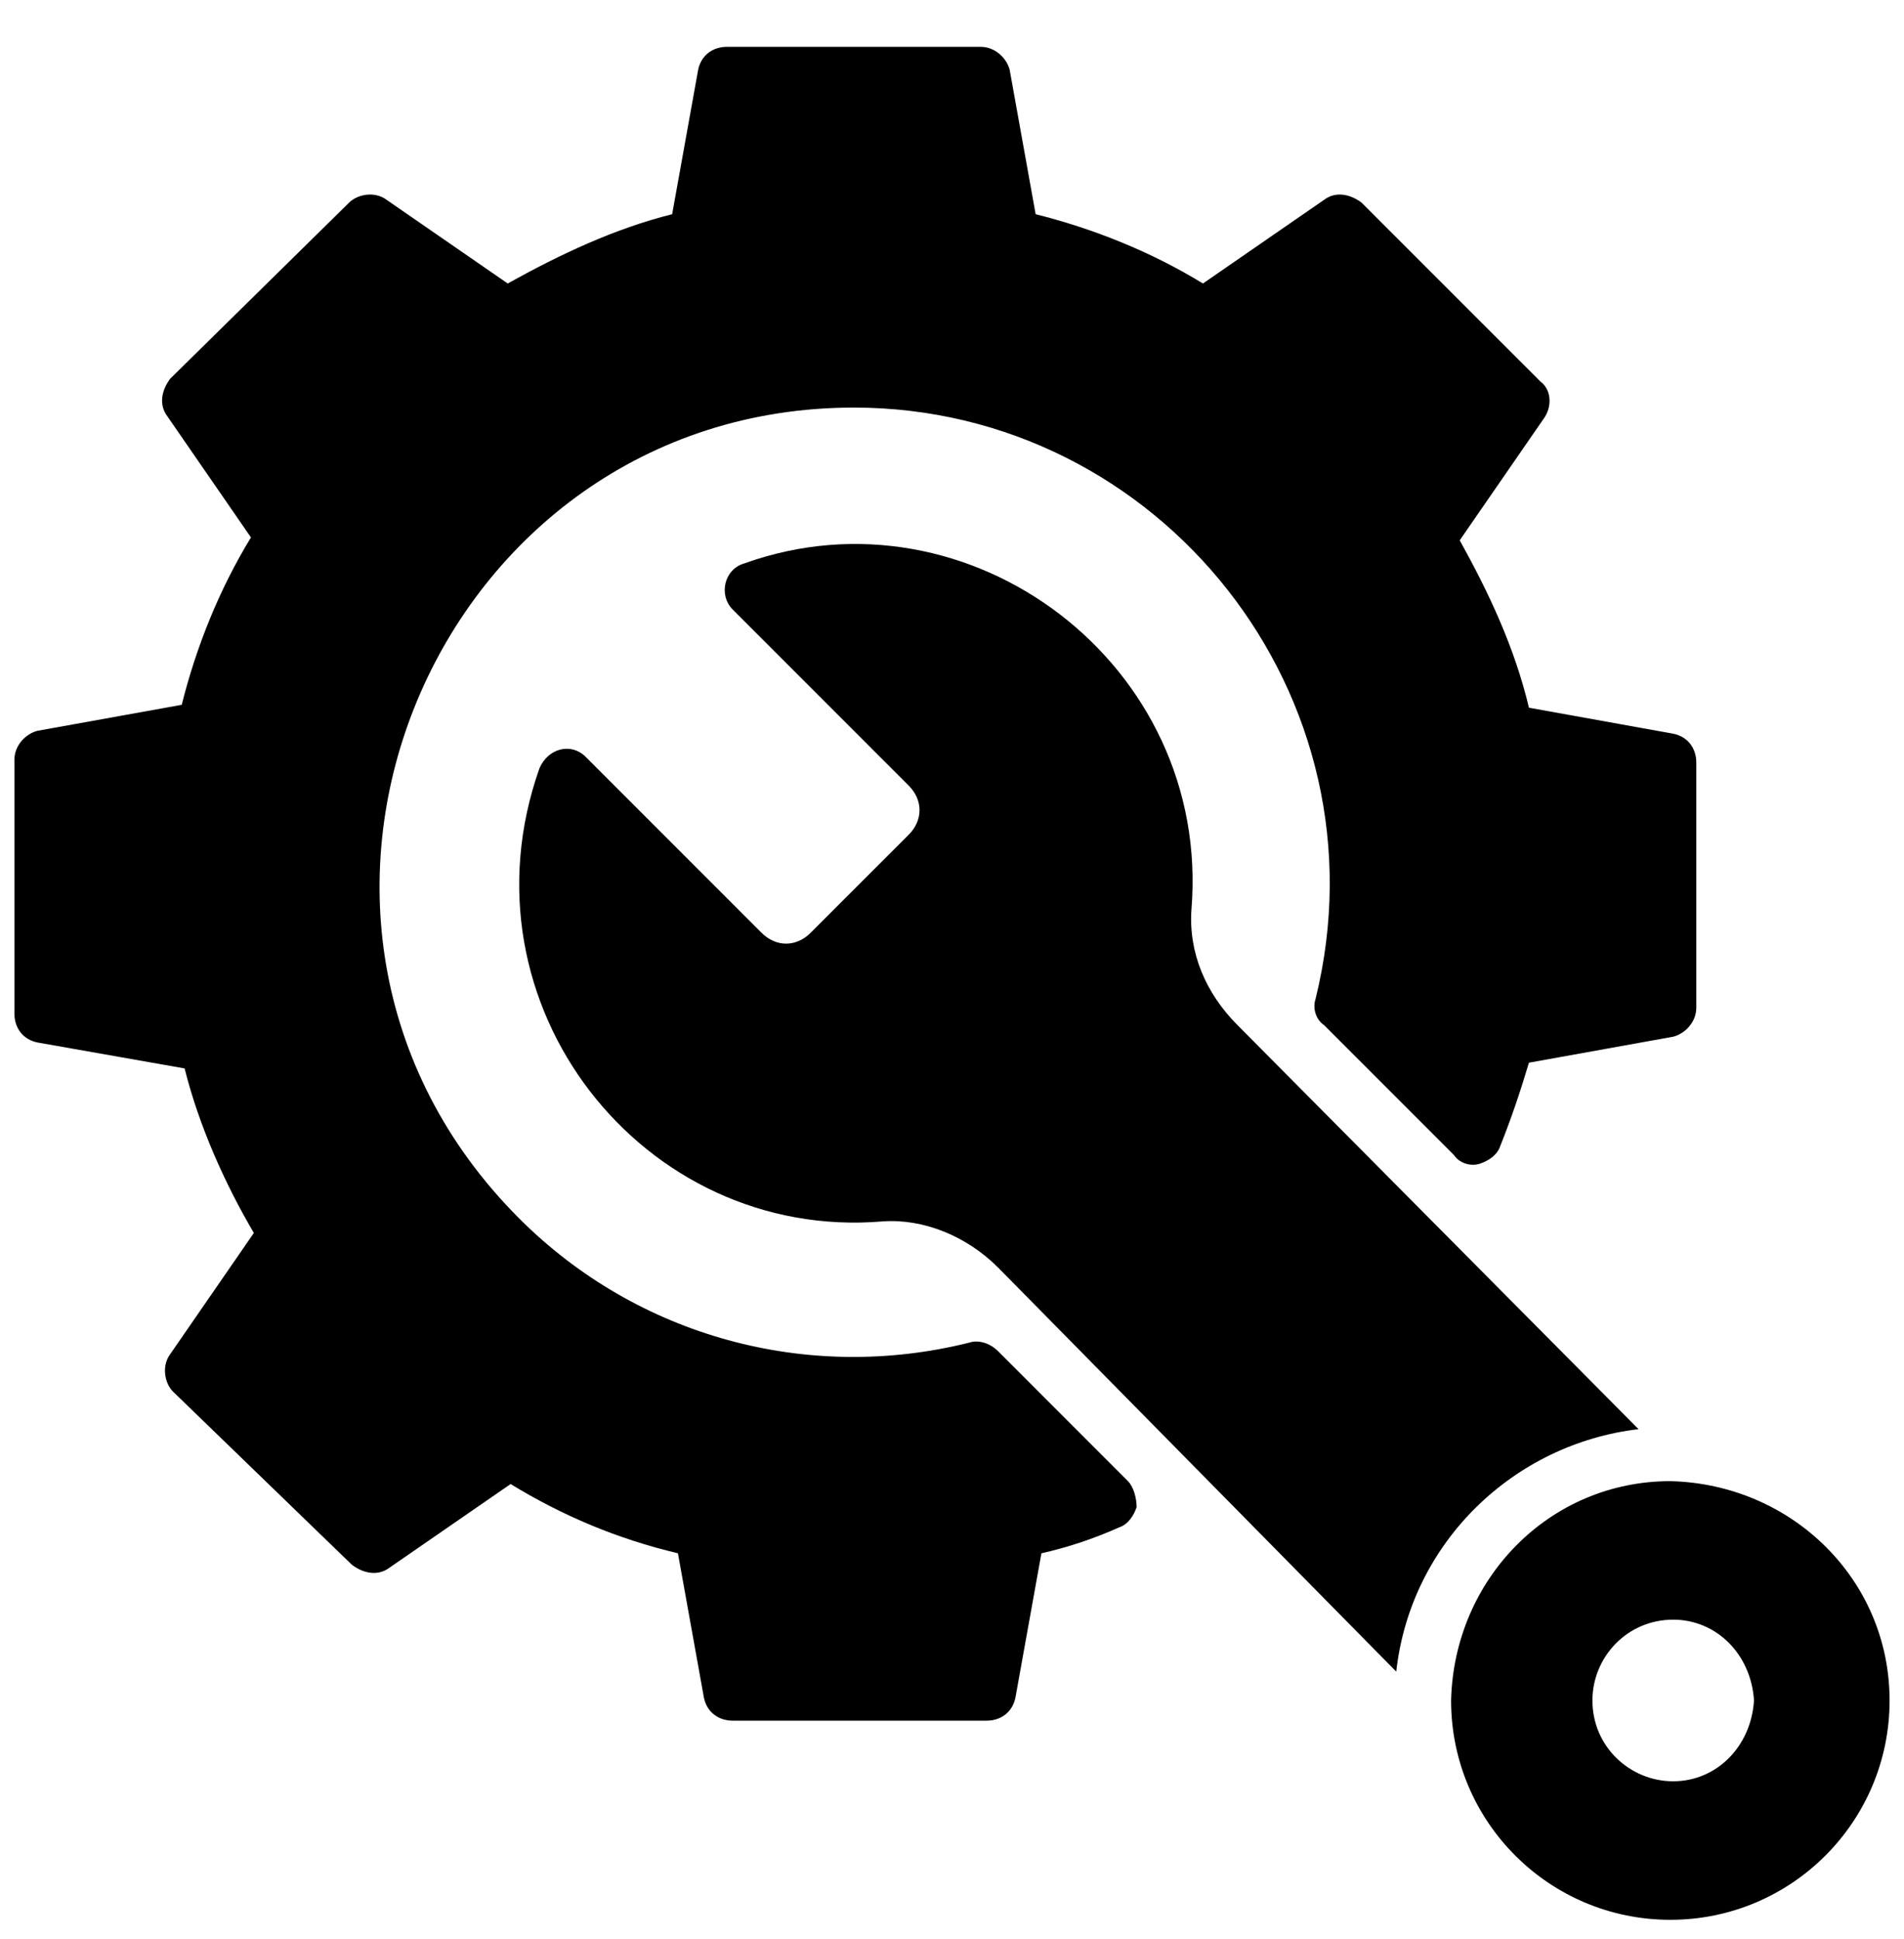
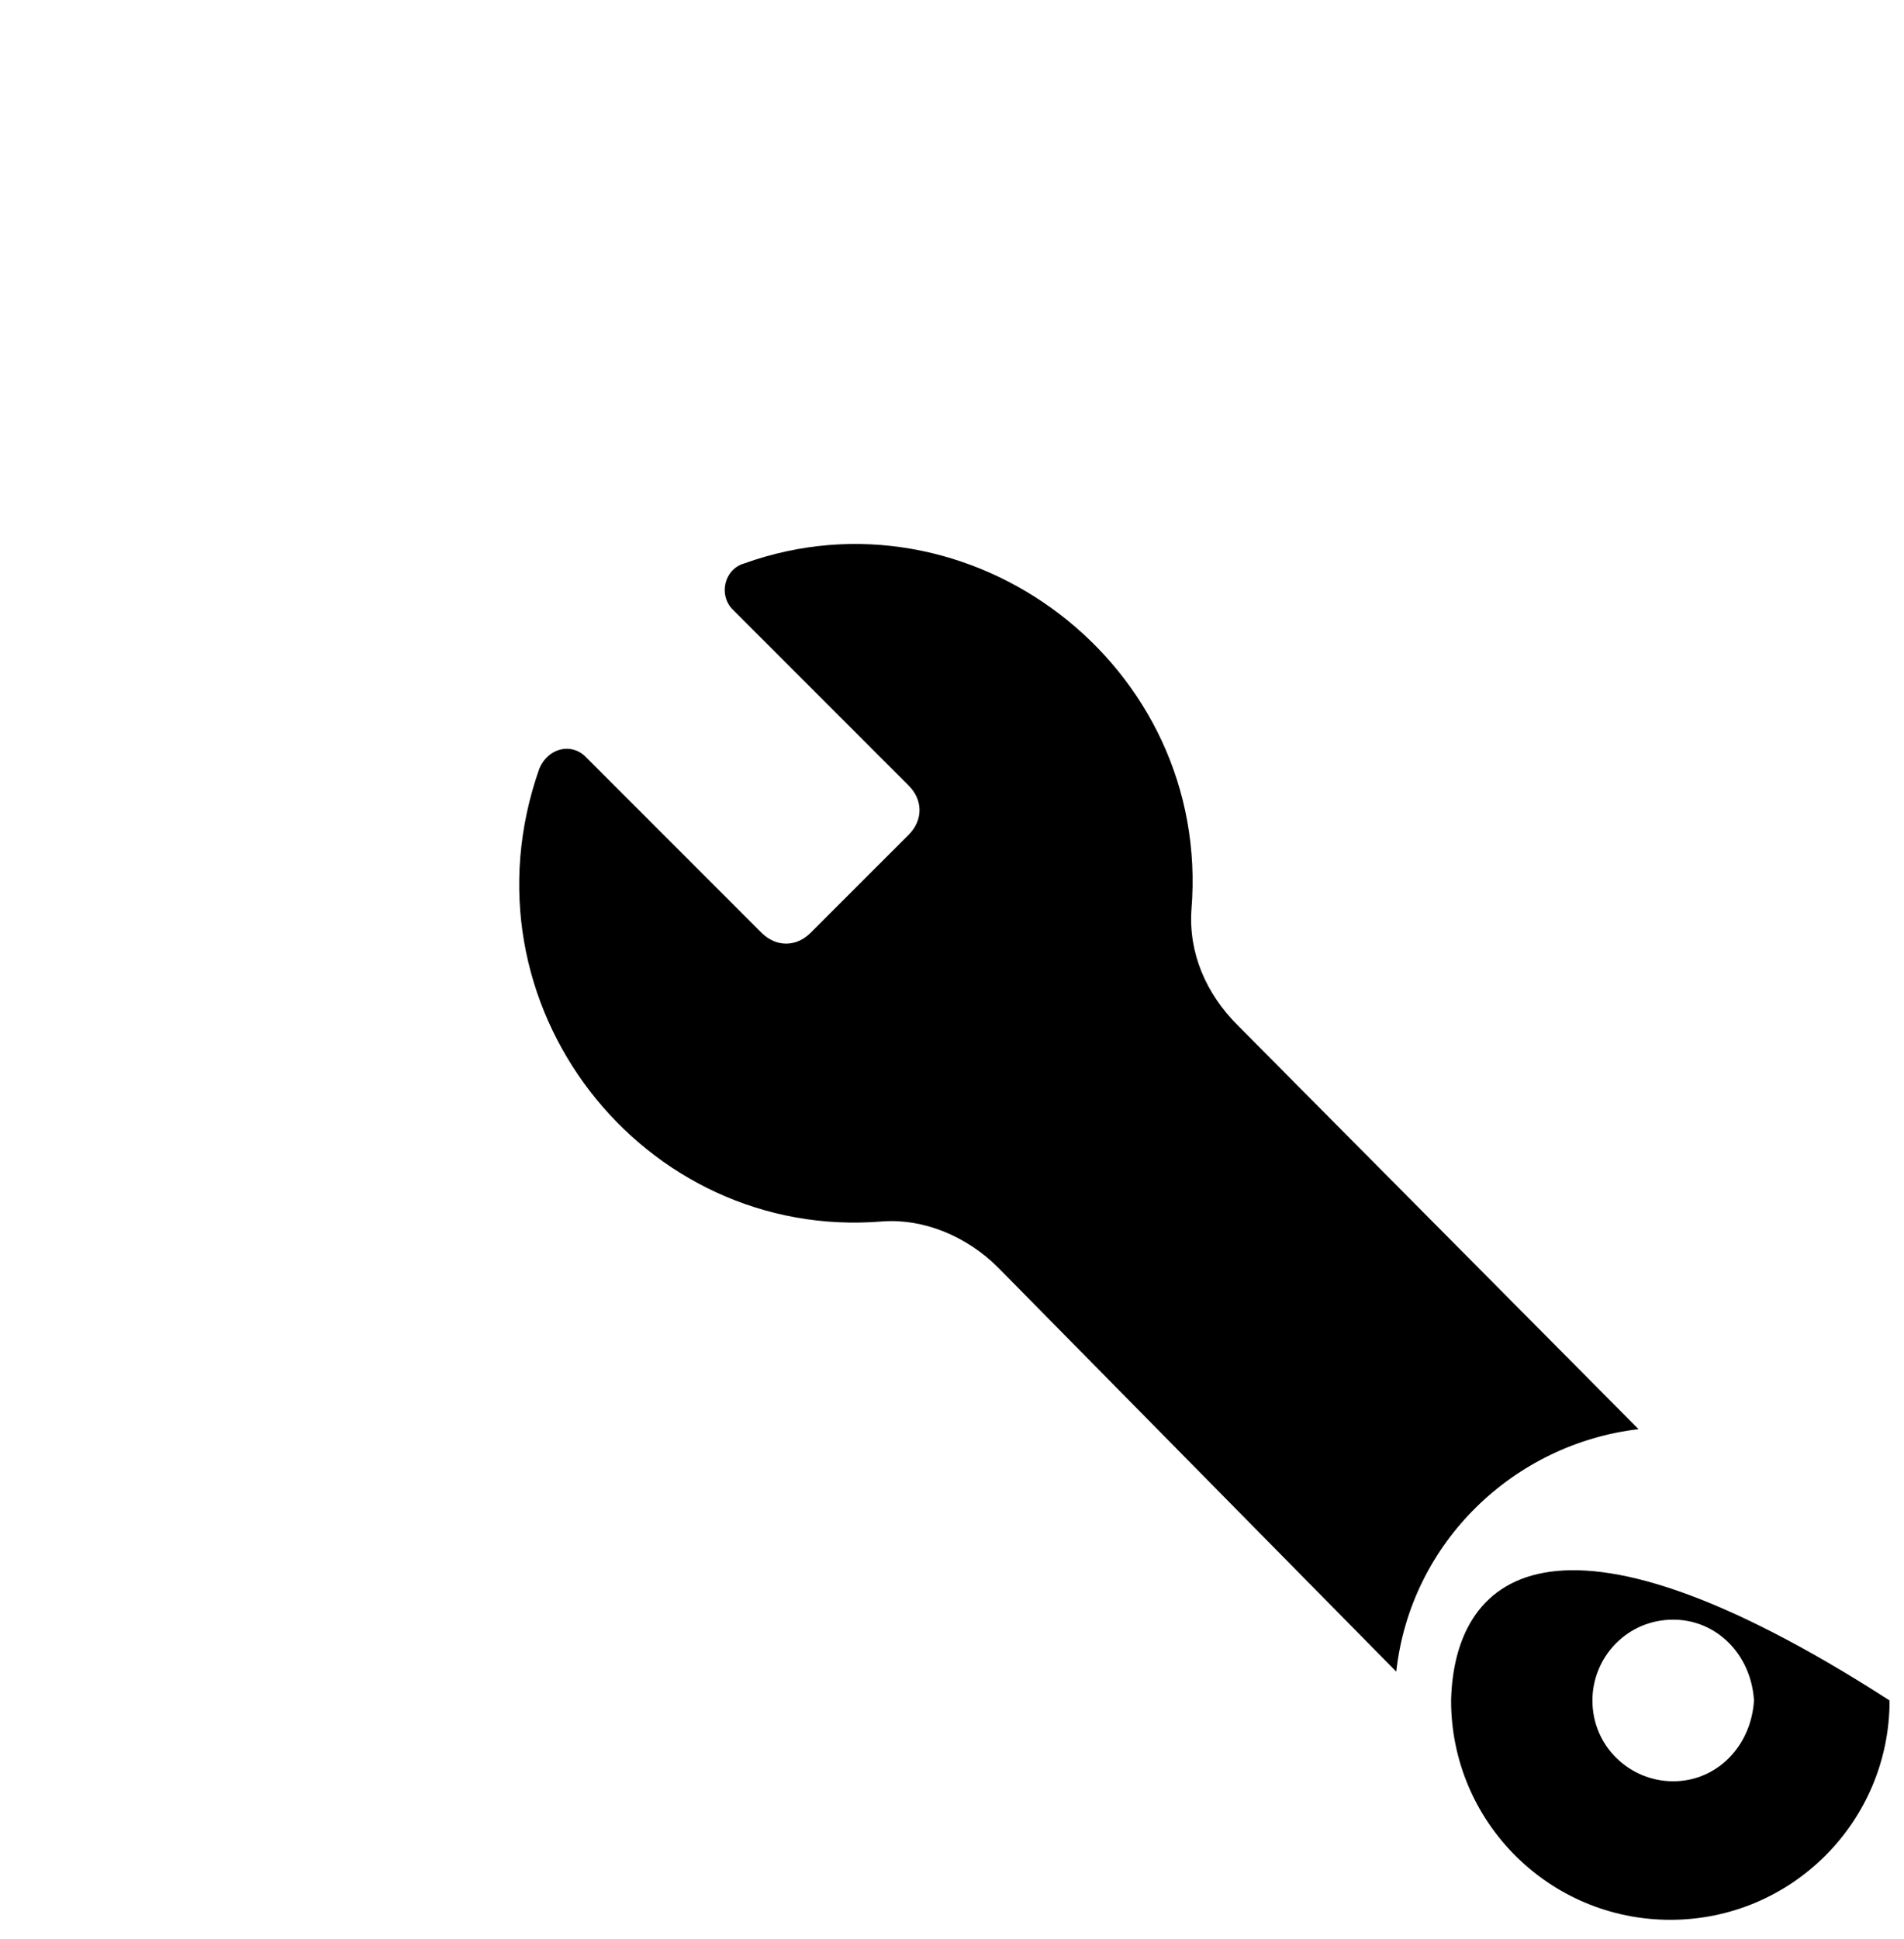
<svg xmlns="http://www.w3.org/2000/svg" width="56" height="57" viewBox="0 0 56 57" fill="none">
  <g clip-path="url(#clip0_4105_363)">
-     <path d="M49.891 29.631C49.891 30.056 49.551 30.395 49.212 30.48L44.969 31.244C44.715 32.092 44.46 32.856 44.121 33.704C44.036 33.959 43.781 34.129 43.527 34.213C43.272 34.298 42.933 34.213 42.763 33.959L38.945 30.141C38.691 29.971 38.606 29.631 38.691 29.377C40.897 20.468 34.109 11.983 25.115 11.983C12.812 11.983 6.448 27.001 15.272 35.825C18.751 39.304 23.757 40.662 28.509 39.474C28.763 39.389 29.103 39.474 29.357 39.728L33.175 43.547C33.345 43.716 33.43 44.056 33.43 44.31C33.345 44.565 33.175 44.819 32.921 44.904C32.157 45.244 31.393 45.498 30.63 45.668L29.866 49.91C29.781 50.334 29.442 50.589 29.018 50.589H21.551C21.127 50.589 20.788 50.334 20.703 49.91L19.939 45.668C18.157 45.244 16.545 44.565 15.018 43.632L11.454 46.092C11.115 46.347 10.691 46.262 10.351 46.007L5.09 40.916C4.836 40.662 4.751 40.153 5.006 39.813L7.466 36.25C6.618 34.807 5.854 33.11 5.43 31.413L1.103 30.65C0.678 30.565 0.424 30.225 0.424 29.801V22.334C0.424 21.91 0.763 21.571 1.103 21.486L5.345 20.722C5.769 19.025 6.448 17.328 7.381 15.801L4.921 12.238C4.666 11.898 4.751 11.474 5.006 11.134L10.266 5.959C10.521 5.704 11.03 5.619 11.369 5.874L14.933 8.335C16.46 7.486 18.072 6.722 19.769 6.298L20.533 2.056C20.618 1.631 20.957 1.377 21.381 1.377H28.848C29.272 1.377 29.612 1.716 29.697 2.056L30.46 6.298C32.157 6.722 33.854 7.401 35.381 8.335L38.945 5.874C39.284 5.619 39.709 5.704 40.048 5.959L45.309 11.219C45.648 11.474 45.648 11.983 45.394 12.322L42.933 15.886C43.781 17.413 44.545 19.025 44.969 20.807L49.212 21.571C49.636 21.656 49.891 21.995 49.891 22.419V29.631Z" fill="black" />
    <path d="M48.193 42.019C44.545 42.444 41.49 45.328 41.066 49.147L29.357 37.268C28.424 36.335 27.151 35.825 25.963 35.91C18.921 36.504 13.405 29.547 15.866 22.589C16.121 21.995 16.799 21.826 17.224 22.25L22.399 27.425C22.824 27.85 23.418 27.85 23.842 27.425L26.727 24.541C27.151 24.116 27.151 23.522 26.727 23.098L21.551 17.922C21.127 17.498 21.296 16.735 21.89 16.565C28.509 14.189 35.636 19.535 35.042 26.747C34.957 28.019 35.466 29.207 36.399 30.141L48.193 42.019Z" fill="black" />
-     <path d="M55.576 49.995C55.576 46.431 52.691 43.632 49.127 43.547C45.564 43.547 42.764 46.431 42.679 49.995C42.679 53.559 45.564 56.444 49.127 56.444C52.691 56.444 55.576 53.559 55.576 49.995ZM49.212 52.371C47.939 52.371 46.836 51.353 46.836 49.995C46.836 48.722 47.855 47.619 49.212 47.619C50.485 47.619 51.503 48.638 51.588 49.995C51.503 51.353 50.485 52.371 49.212 52.371Z" fill="black" />
+     <path d="M55.576 49.995C45.564 43.547 42.764 46.431 42.679 49.995C42.679 53.559 45.564 56.444 49.127 56.444C52.691 56.444 55.576 53.559 55.576 49.995ZM49.212 52.371C47.939 52.371 46.836 51.353 46.836 49.995C46.836 48.722 47.855 47.619 49.212 47.619C50.485 47.619 51.503 48.638 51.588 49.995C51.503 51.353 50.485 52.371 49.212 52.371Z" fill="black" />
  </g>
  <defs>
    <clipPath id="clip0_4105_363">
      <rect width="56" height="56" fill="white" transform="translate(0 0.868)" />
    </clipPath>
  </defs>
</svg>